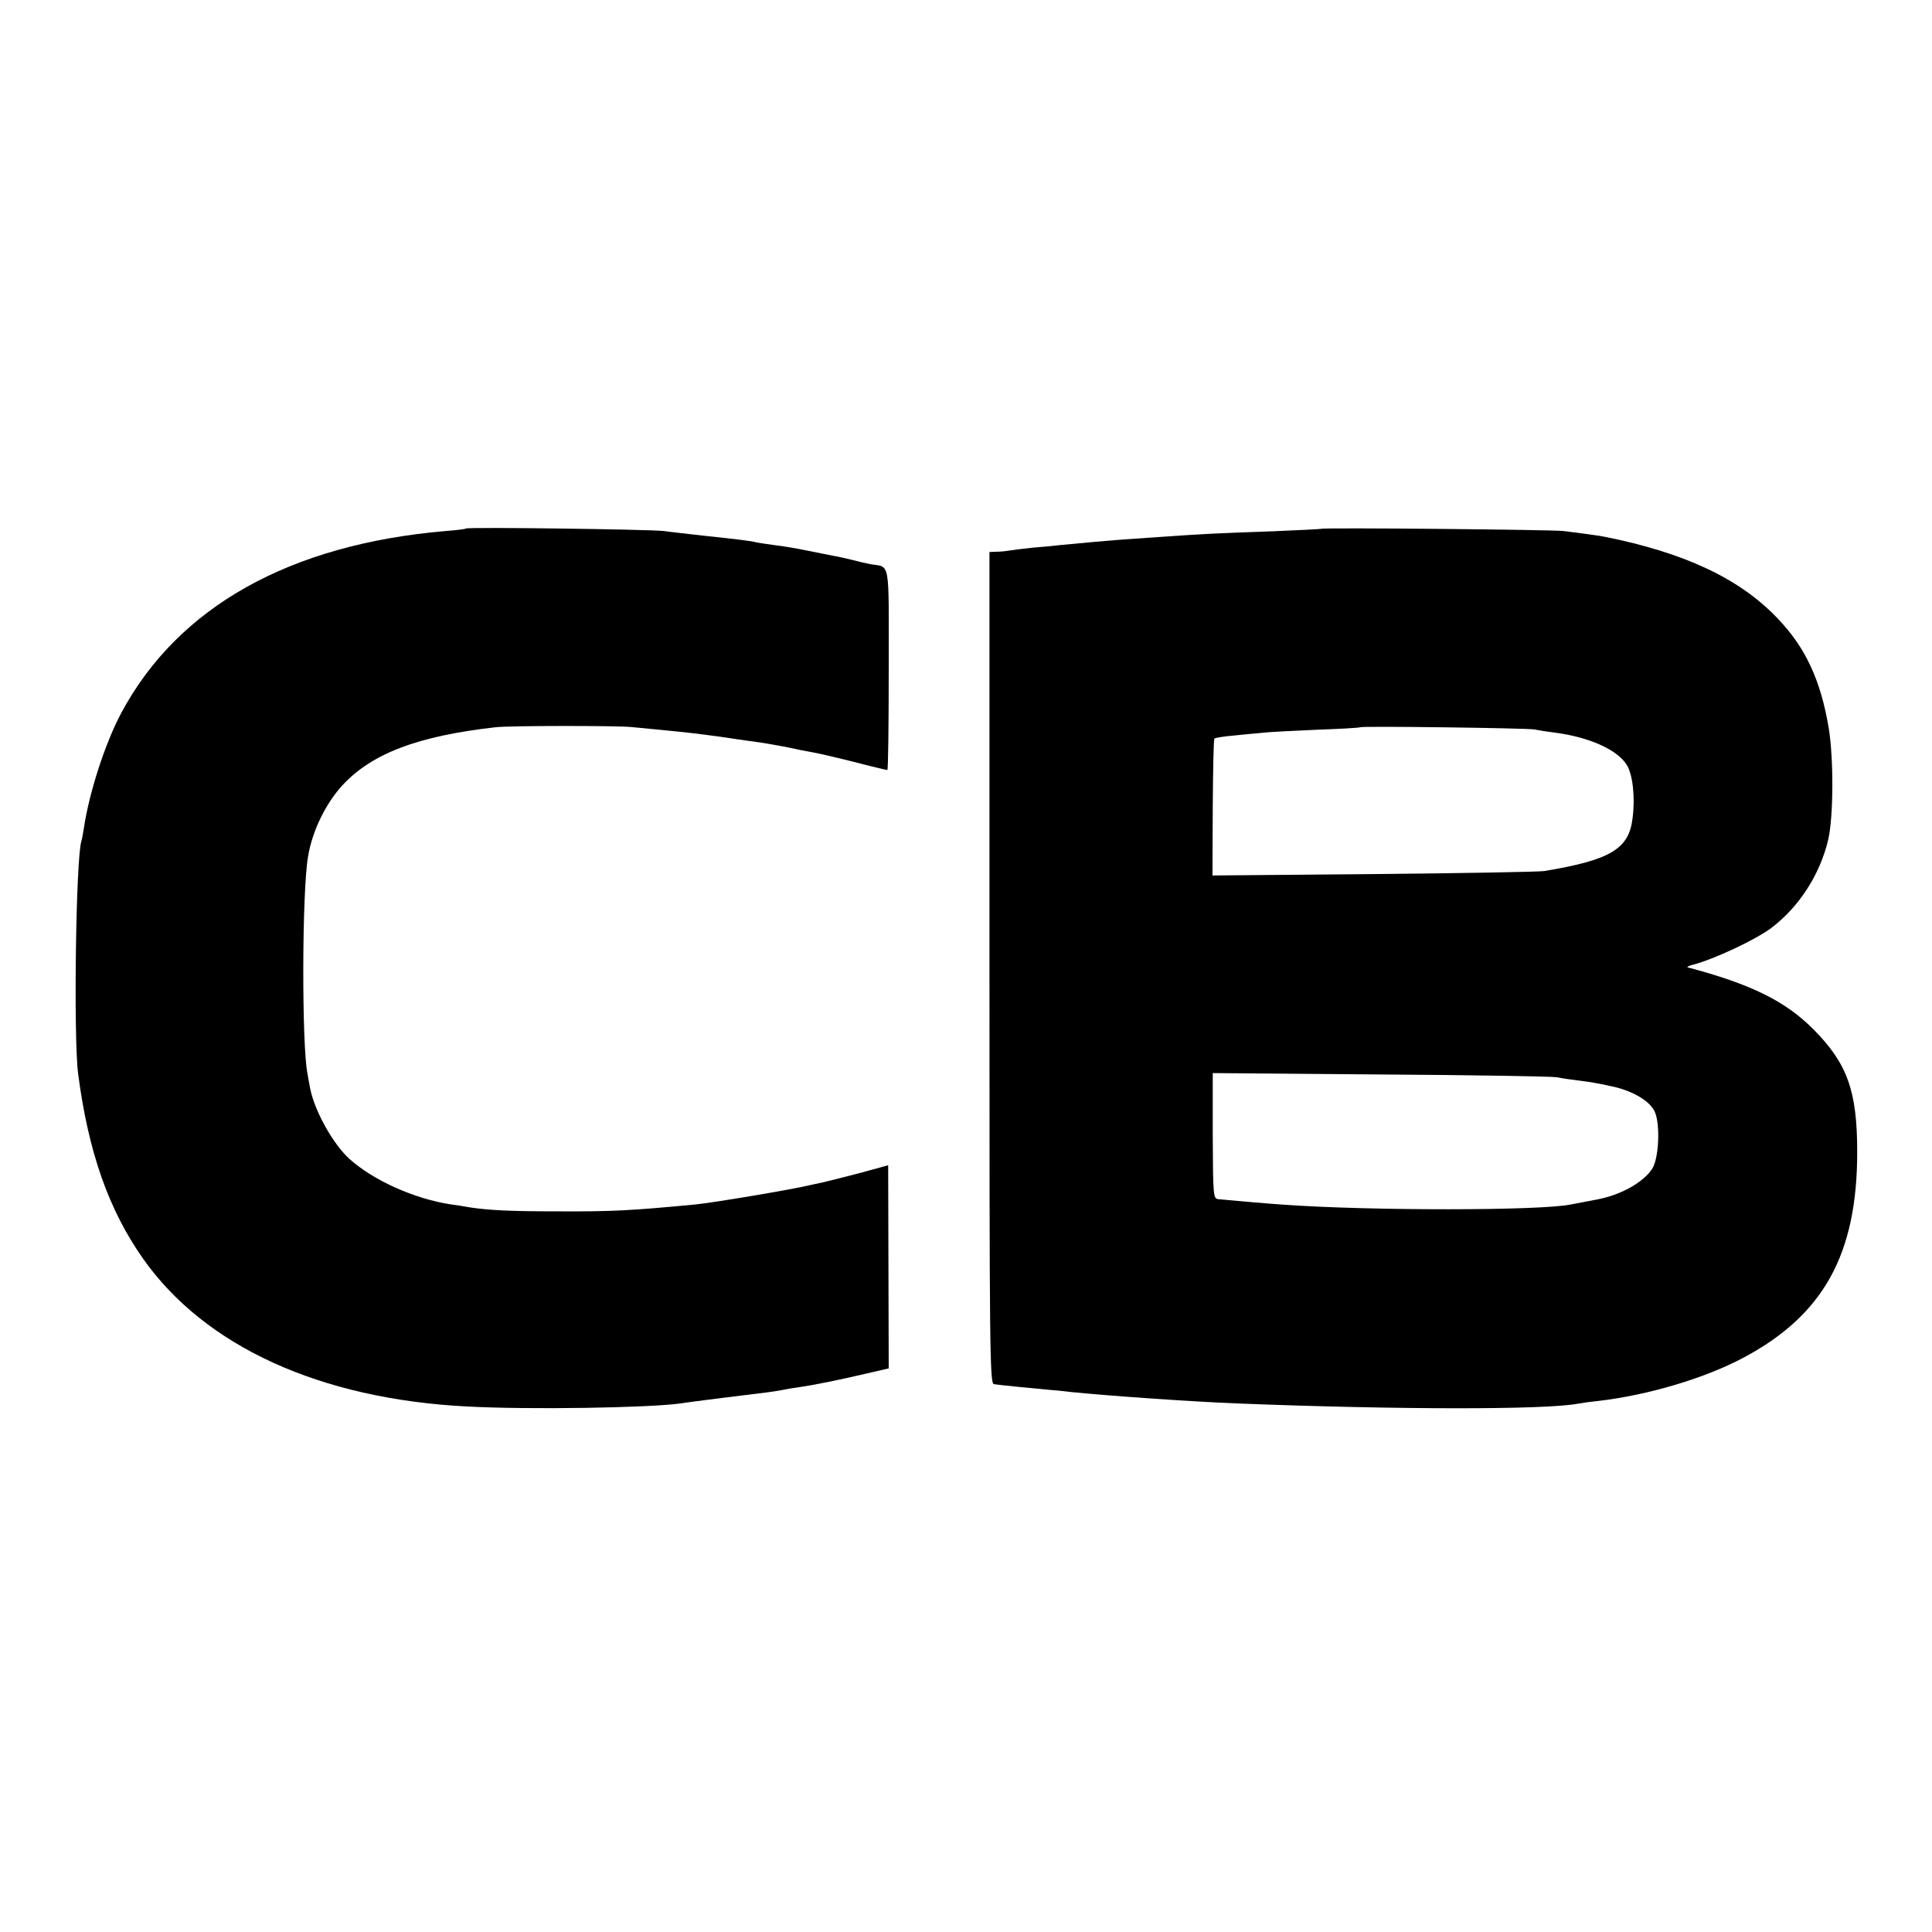
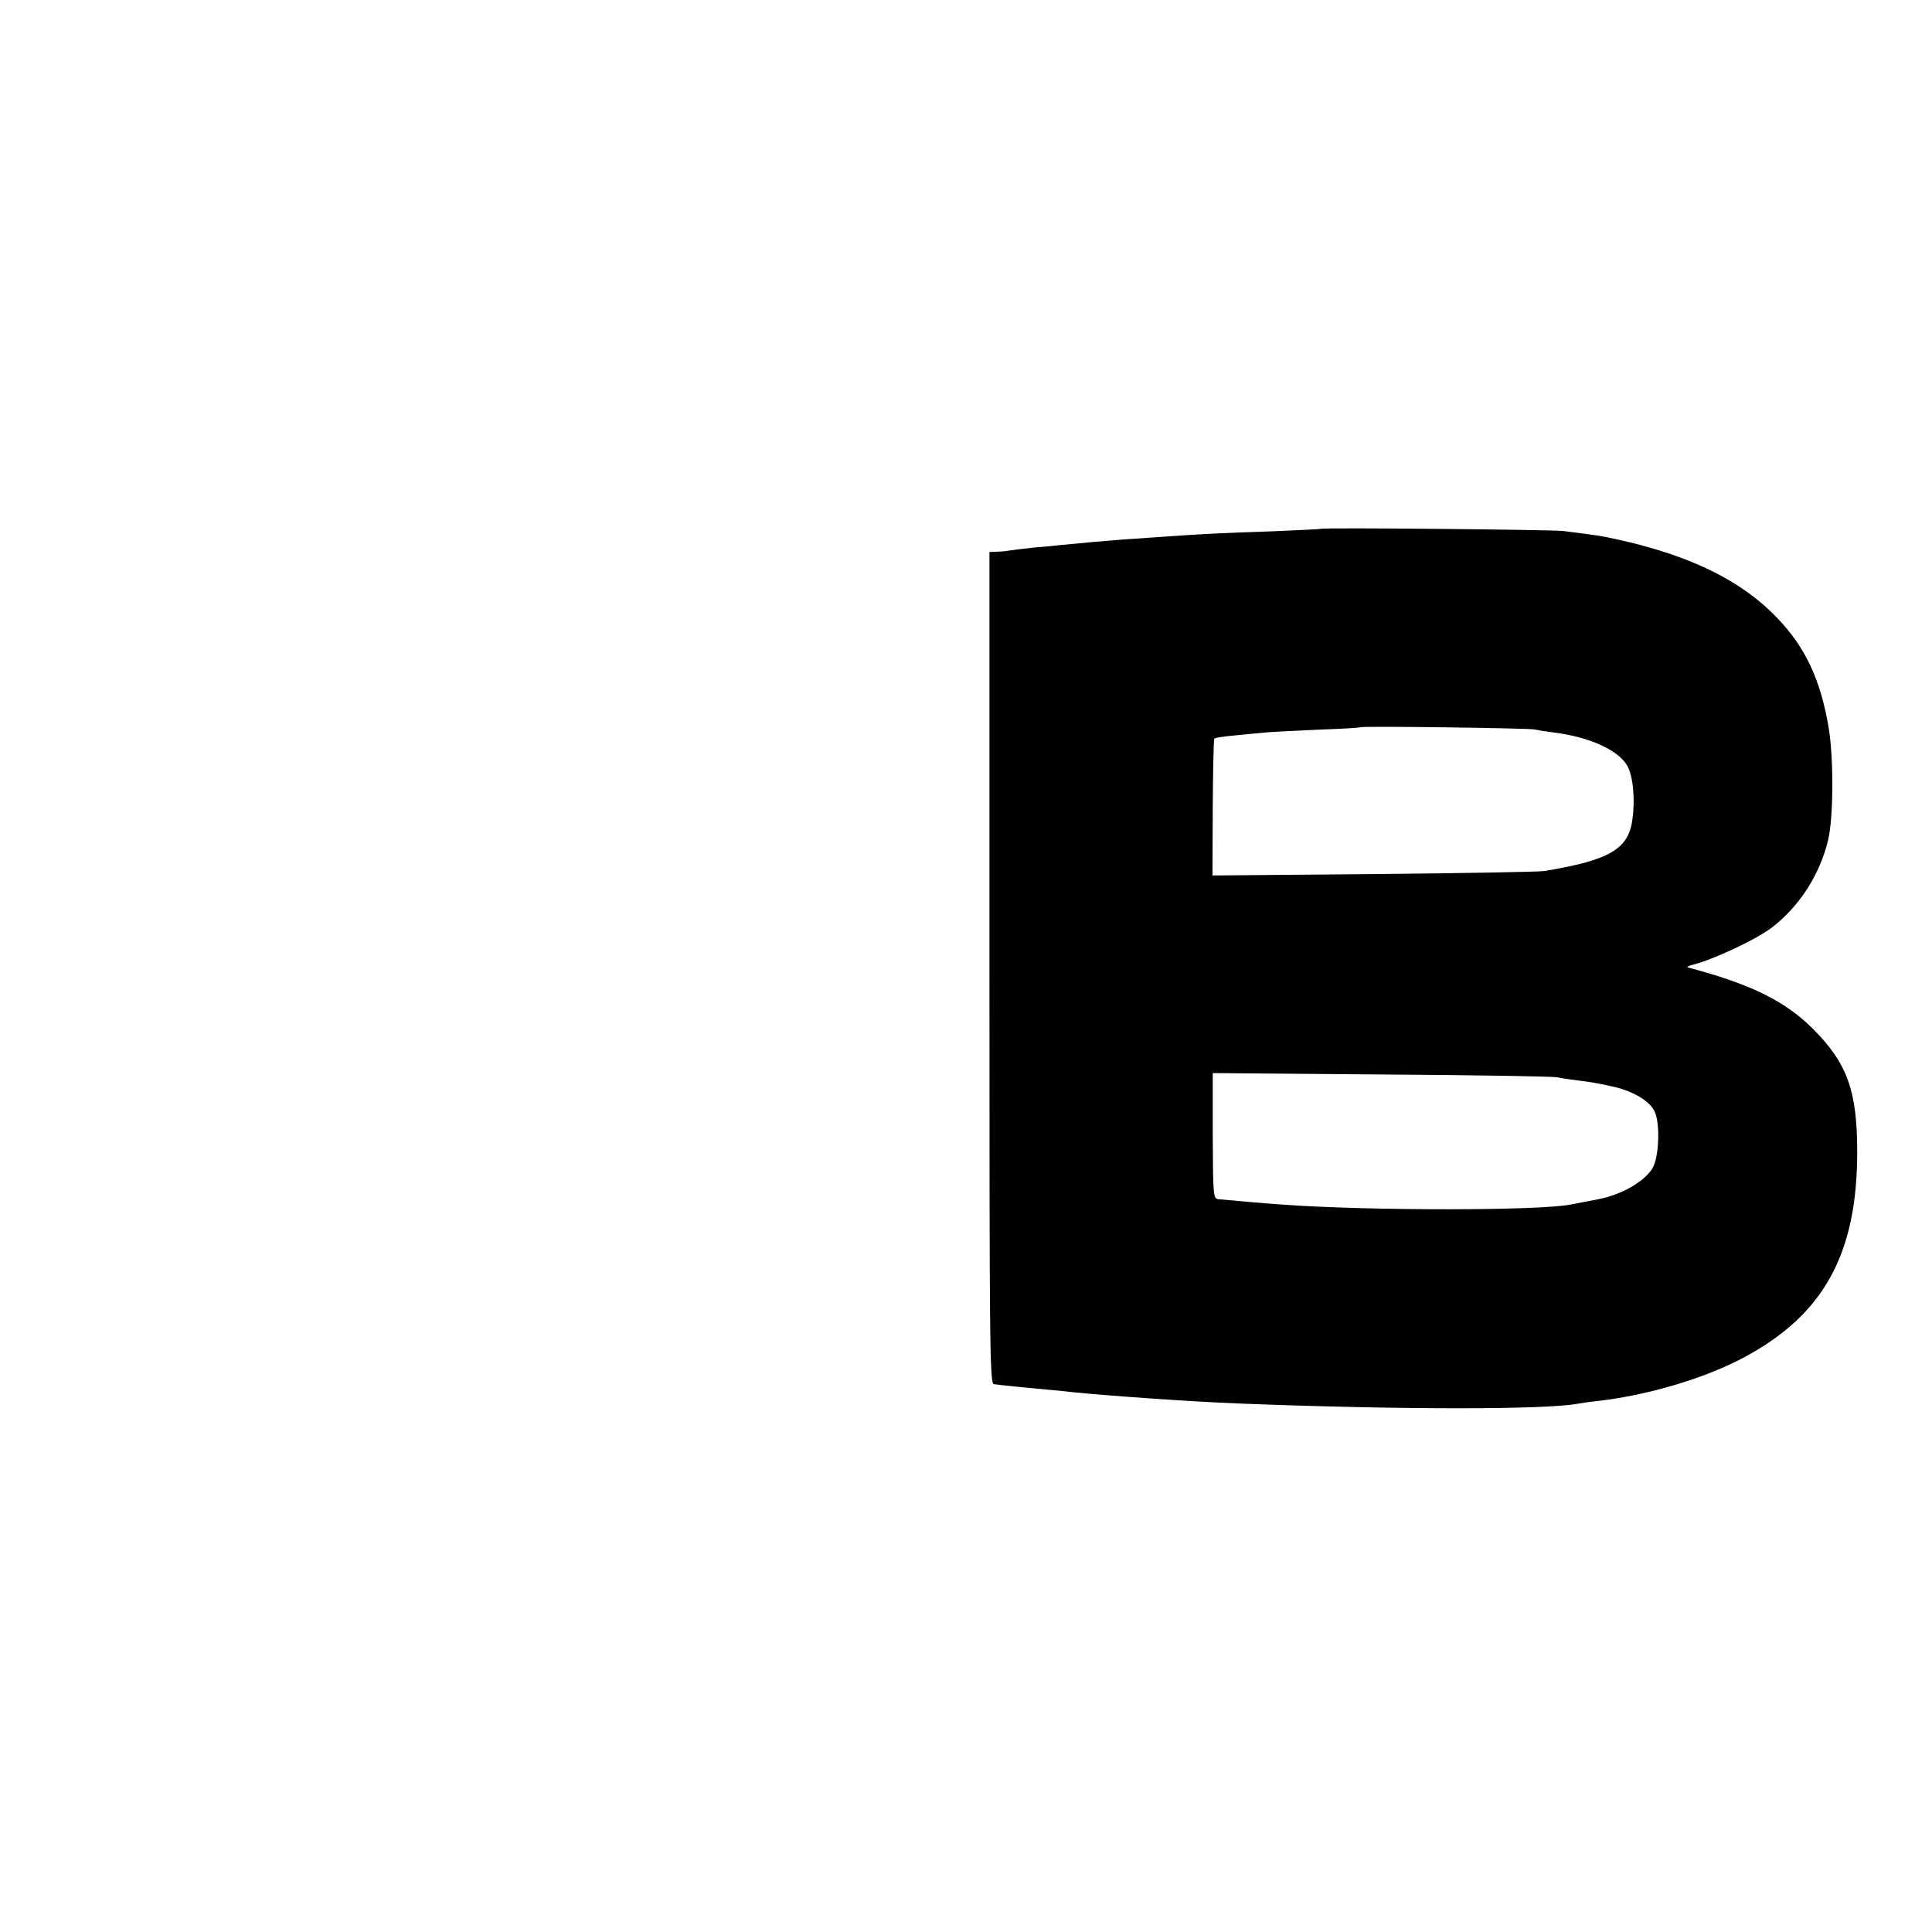
<svg xmlns="http://www.w3.org/2000/svg" version="1.0" width="700pt" height="700pt" viewBox="0 0 700 700" preserveAspectRatio="xMidYMid meet">
  <g transform="translate(0,700) scale(0.1,-0.1)" fill="#000000" stroke="none">
-     <path d="M1688 5085 c-2 -2 -34 -6 -73 -9 -564 -48 -969 -274 -1175 -658 -59 -110 -117 -290 -136 -418 -3 -19 -7 -41 -9 -47 -20 -60 -29 -709 -12 -843 37 -283 110 -492 235 -670 224 -318 641 -509 1175 -536 225 -12 655 -5 772 11 17 3 88 12 159 21 172 21 166 20 206 27 19 4 49 9 65 11 56 8 149 27 238 48 l87 20 -1 368 -1 368 -106 -29 c-58 -15 -117 -30 -131 -33 -14 -3 -37 -8 -51 -11 -51 -13 -347 -63 -410 -69 -232 -22 -298 -26 -500 -25 -171 0 -246 4 -315 14 -22 4 -53 9 -70 11 -134 20 -284 88 -370 166 -59 54 -125 173 -141 253 -4 22 -9 47 -10 55 -21 104 -20 659 2 786 15 92 63 191 124 258 107 116 273 179 555 211 49 6 434 6 490 1 22 -2 74 -7 115 -11 109 -11 117 -12 207 -24 46 -7 95 -14 110 -16 54 -7 108 -17 148 -25 22 -5 56 -12 75 -15 19 -3 88 -19 152 -35 65 -17 120 -30 123 -30 3 0 5 164 5 364 0 407 7 369 -67 382 -16 3 -46 10 -68 16 -22 5 -51 12 -65 14 -14 3 -56 11 -95 19 -38 8 -92 17 -120 20 -27 4 -57 8 -65 10 -18 5 -67 11 -190 24 -52 6 -117 13 -145 17 -51 6 -711 15 -717 9z" />
    <path d="M4787 5084 c-1 -1 -81 -5 -177 -9 -184 -6 -260 -10 -400 -20 -47 -3 -112 -8 -145 -10 -52 -4 -133 -11 -225 -20 -14 -2 -56 -6 -95 -9 -38 -4 -79 -9 -90 -11 -11 -2 -31 -4 -45 -4 l-25 -1 0 -1507 c0 -1375 1 -1506 16 -1508 15 -3 131 -14 194 -20 17 -1 57 -5 90 -9 140 -14 442 -35 600 -41 585 -23 1112 -23 1231 -1 10 2 44 7 74 10 181 21 387 82 529 158 288 154 410 374 410 744 0 222 -36 321 -159 445 -102 102 -225 163 -455 224 -5 1 4 6 20 10 74 19 226 90 283 133 101 77 176 193 206 320 19 83 20 290 2 403 -29 174 -84 293 -186 399 -136 143 -335 237 -625 295 -11 2 -40 7 -65 10 -25 3 -63 8 -85 11 -39 5 -873 13 -878 8z m773 -727 c14 -3 45 -8 70 -11 128 -16 232 -63 265 -119 21 -35 30 -118 20 -192 -13 -111 -80 -151 -320 -191 -22 -3 -301 -8 -621 -11 l-581 -5 1 245 c1 135 3 248 6 251 3 3 35 8 70 11 36 4 83 8 105 10 21 3 109 7 195 11 85 3 156 7 158 9 6 5 607 -3 632 -8z m80 -1260 c19 -4 55 -9 80 -12 25 -3 52 -7 60 -9 8 -1 33 -6 55 -11 76 -15 141 -52 160 -92 21 -44 16 -170 -9 -208 -32 -49 -113 -94 -195 -110 -40 -8 -74 -14 -99 -19 -111 -23 -728 -23 -1038 -1 -49 3 -198 16 -239 20 -19 2 -20 9 -21 229 l0 228 605 -5 c333 -2 622 -7 641 -10z" />
  </g>
</svg>